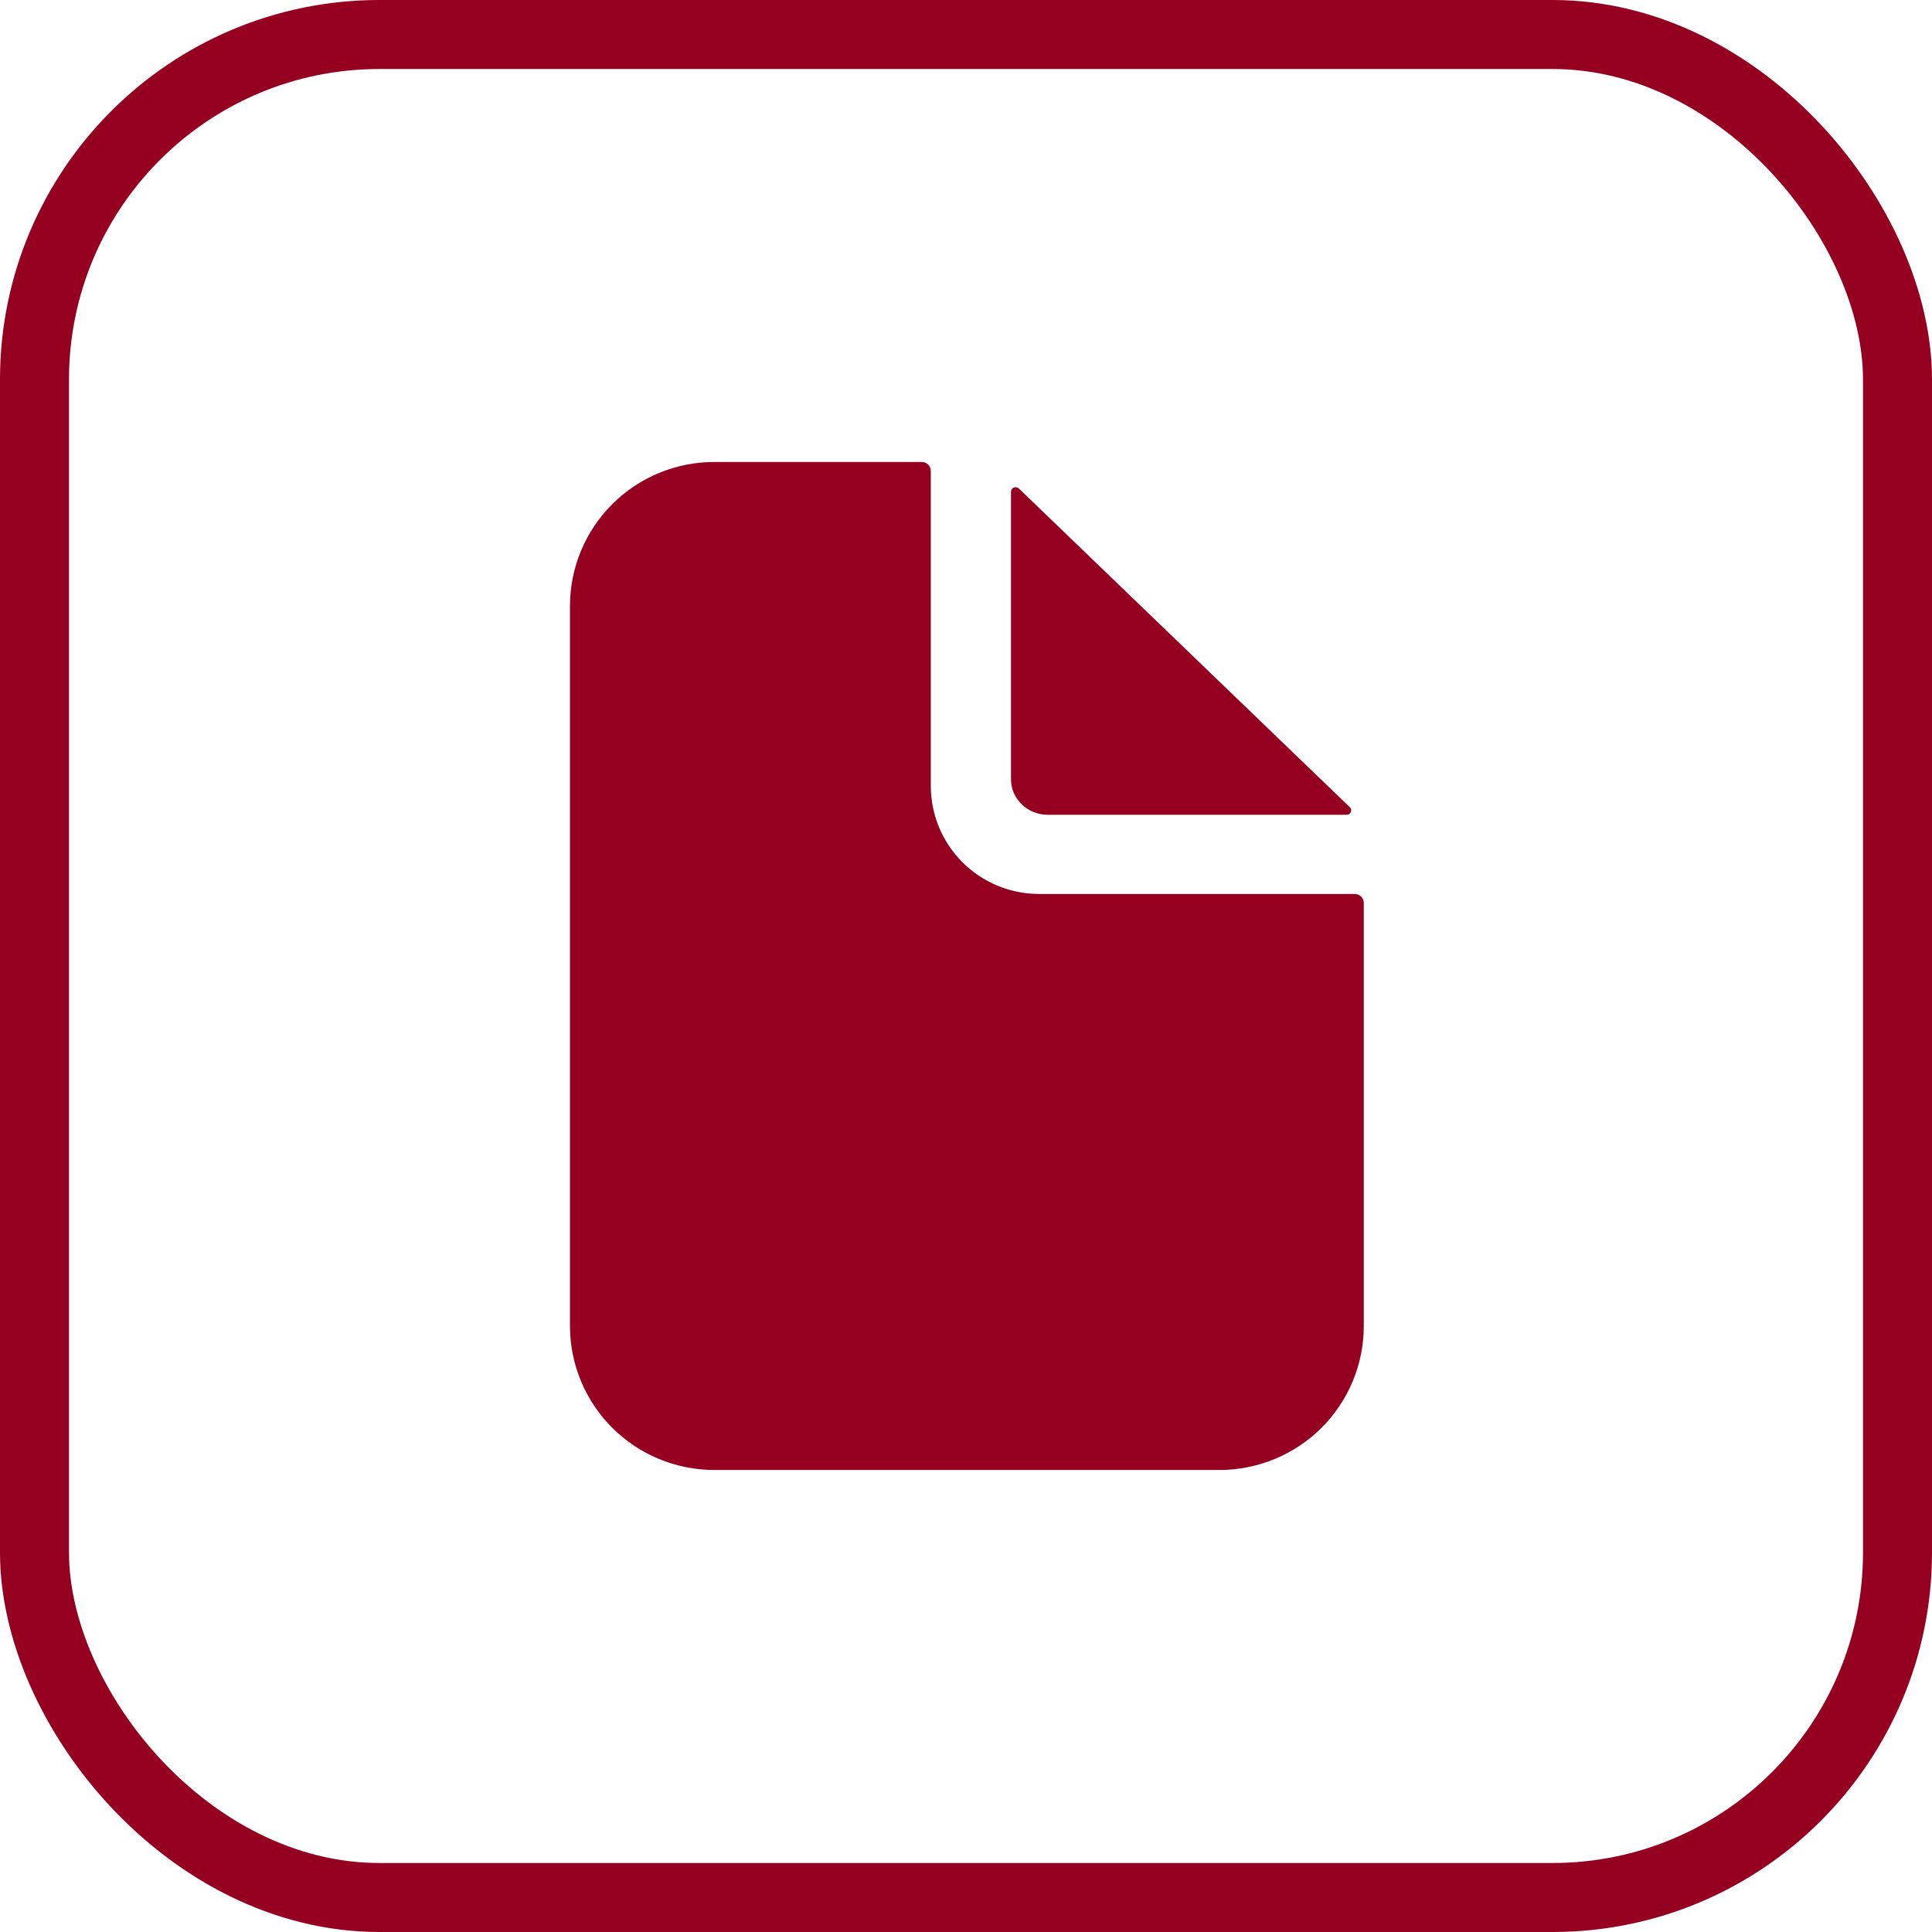
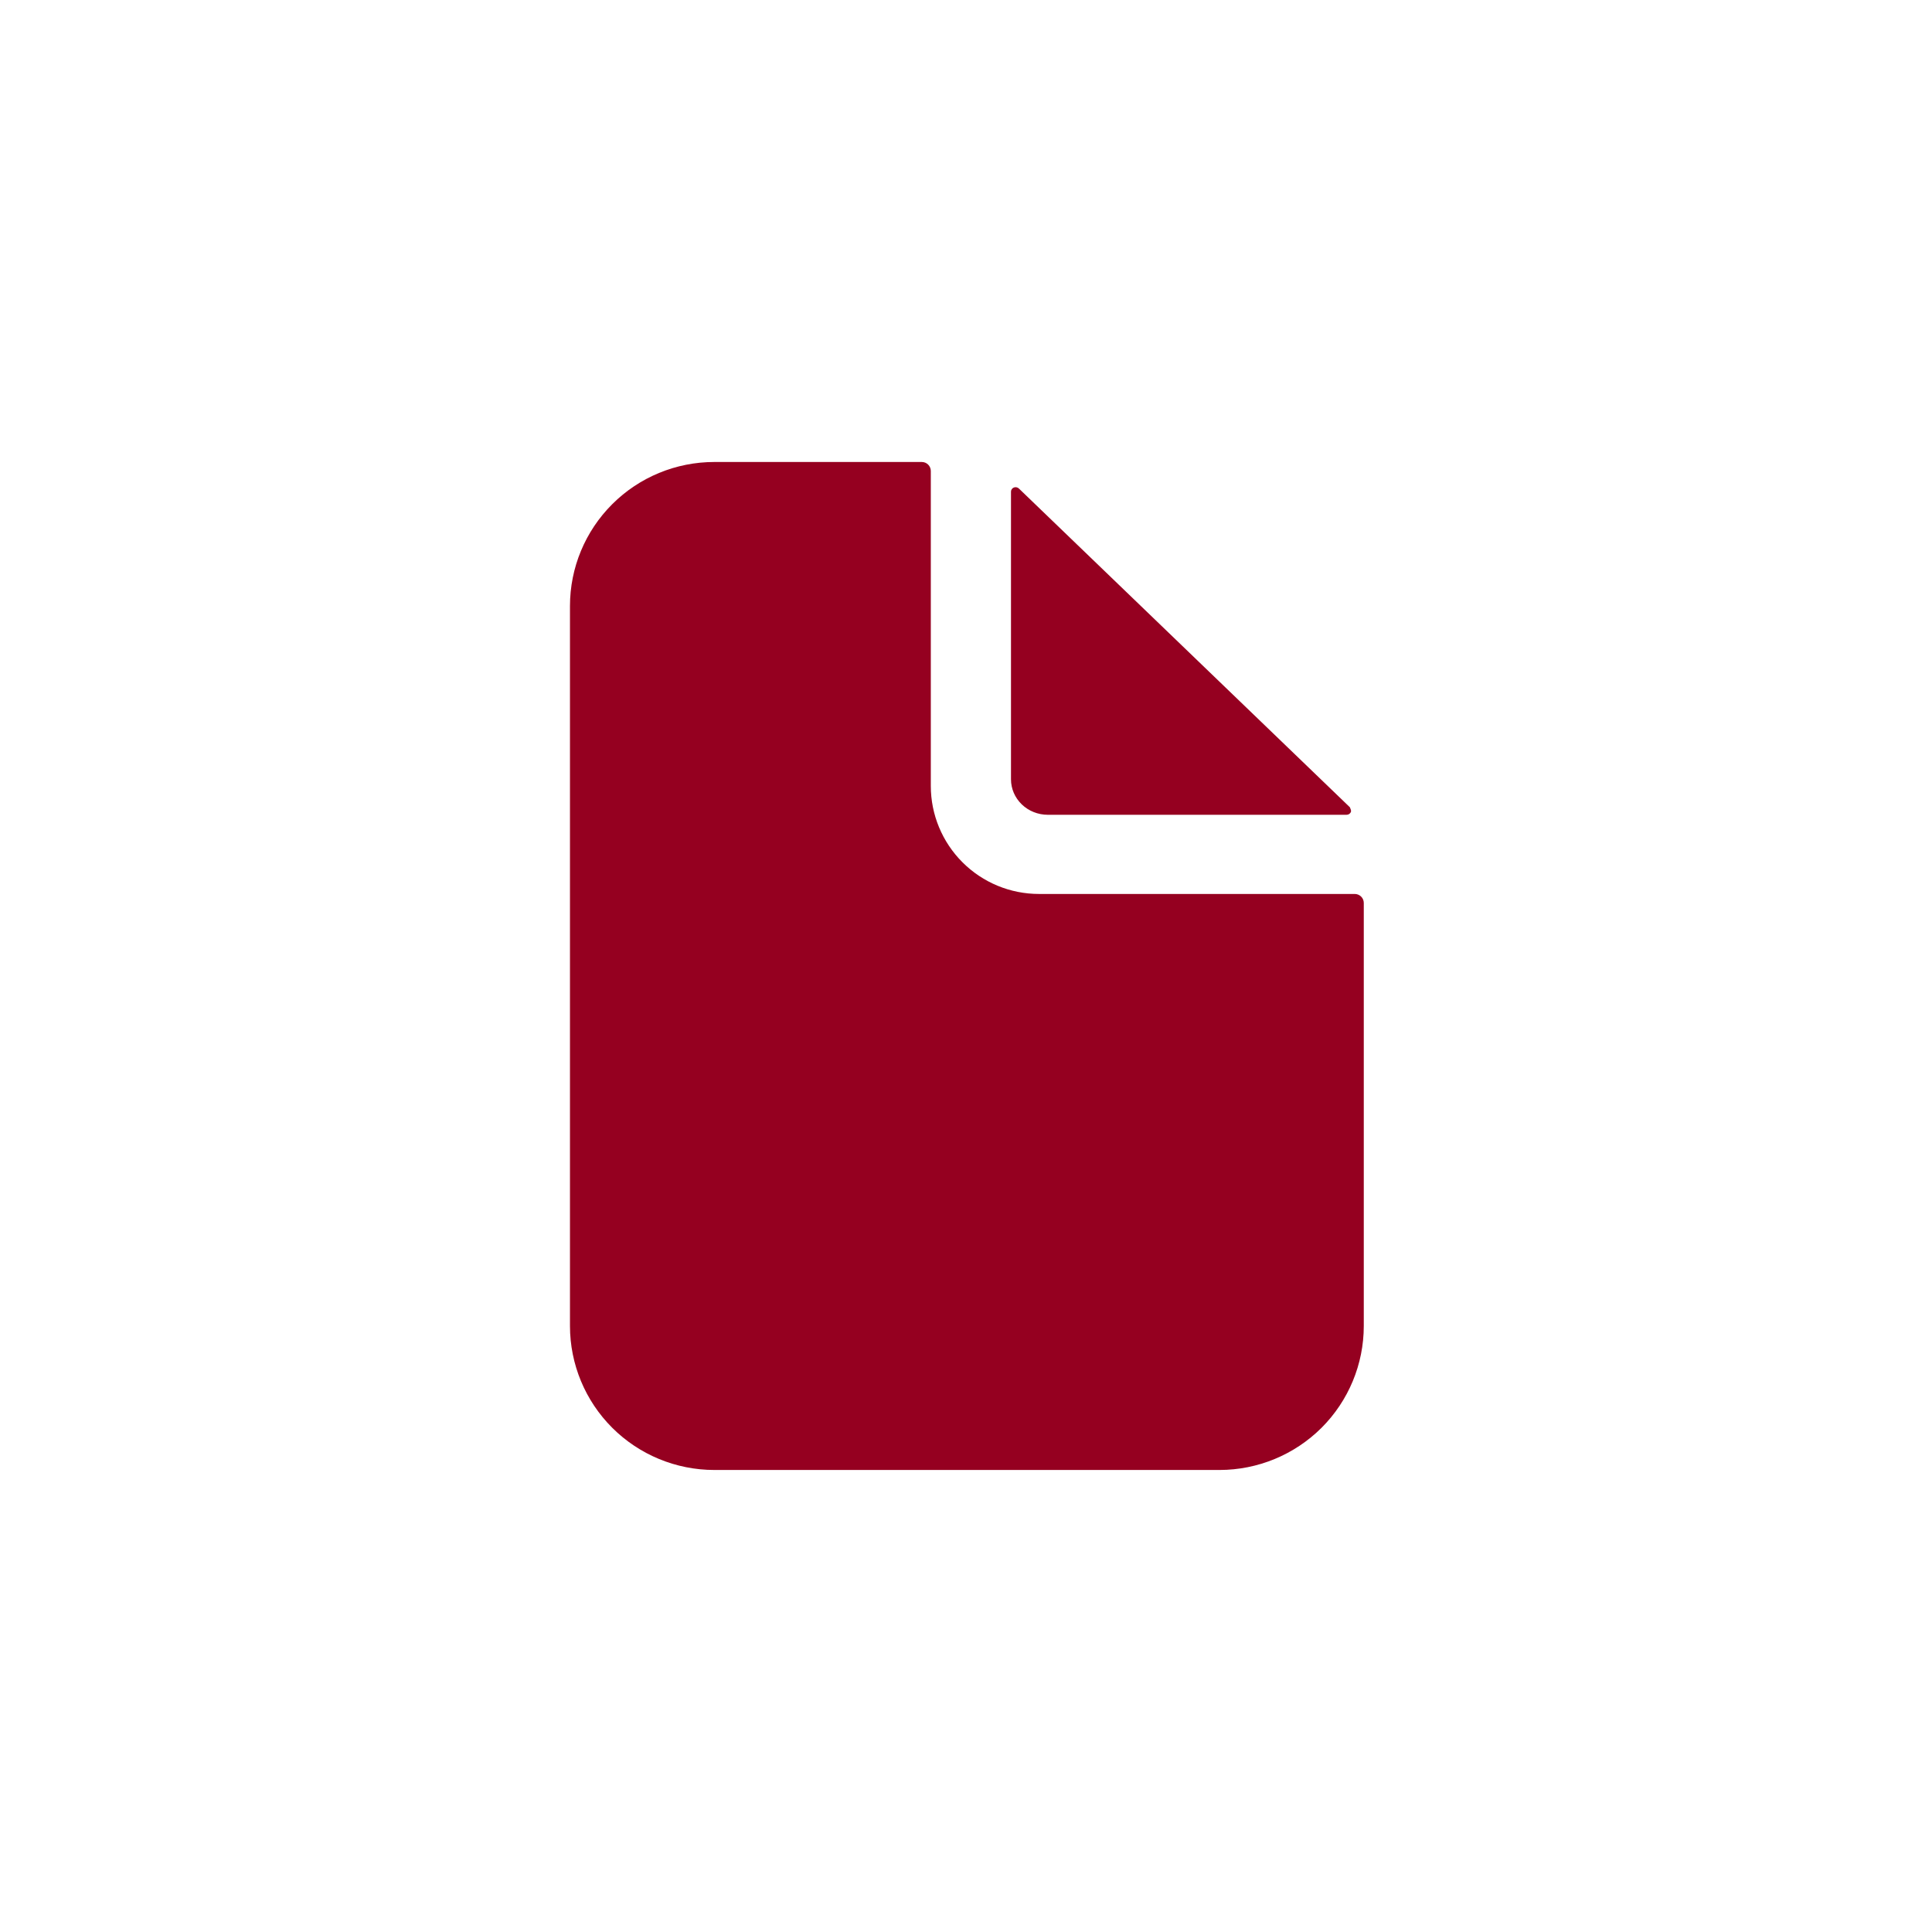
<svg xmlns="http://www.w3.org/2000/svg" width="56" height="56" viewBox="0 0 56 56" fill="none">
-   <path fill-rule="evenodd" clip-rule="evenodd" d="M30.117 25.912H39.269C39.338 25.912 39.405 25.94 39.454 25.989C39.503 26.038 39.53 26.104 39.53 26.173V38.434C39.53 39.541 39.089 40.603 38.305 41.386C37.52 42.168 36.456 42.608 35.347 42.608H20.705C19.595 42.608 18.531 42.168 17.747 41.386C16.962 40.603 16.521 39.541 16.521 38.434V17.564C16.521 16.457 16.962 15.396 17.747 14.613C18.531 13.83 19.595 13.391 20.705 13.391H26.718C26.788 13.391 26.854 13.418 26.903 13.467C26.952 13.516 26.98 13.582 26.98 13.652V22.782C26.98 23.612 27.311 24.408 27.899 24.995C28.487 25.583 29.285 25.912 30.117 25.912ZM29.532 14.159L39.126 23.398C39.145 23.416 39.157 23.439 39.162 23.463C39.167 23.488 39.165 23.514 39.155 23.538C39.145 23.561 39.128 23.581 39.106 23.595C39.084 23.609 39.058 23.617 39.032 23.617H30.372C30.088 23.617 29.817 23.509 29.617 23.316C29.417 23.123 29.304 22.862 29.304 22.589V14.249C29.304 14.224 29.312 14.199 29.327 14.178C29.341 14.157 29.362 14.141 29.387 14.131C29.411 14.121 29.438 14.119 29.463 14.124C29.489 14.129 29.513 14.141 29.532 14.159Z" fill="#950020" />
-   <rect x="1" y="1" width="54" height="54" rx="10" stroke="#950020" stroke-width="2" />
+   <path fill-rule="evenodd" clip-rule="evenodd" d="M30.117 25.912H39.269C39.338 25.912 39.405 25.94 39.454 25.989C39.503 26.038 39.53 26.104 39.53 26.173V38.434C39.53 39.541 39.089 40.603 38.305 41.386C37.52 42.168 36.456 42.608 35.347 42.608H20.705C19.595 42.608 18.531 42.168 17.747 41.386C16.962 40.603 16.521 39.541 16.521 38.434V17.564C16.521 16.457 16.962 15.396 17.747 14.613C18.531 13.83 19.595 13.391 20.705 13.391H26.718C26.788 13.391 26.854 13.418 26.903 13.467C26.952 13.516 26.98 13.582 26.98 13.652V22.782C26.98 23.612 27.311 24.408 27.899 24.995C28.487 25.583 29.285 25.912 30.117 25.912ZM29.532 14.159L39.126 23.398C39.167 23.488 39.165 23.514 39.155 23.538C39.145 23.561 39.128 23.581 39.106 23.595C39.084 23.609 39.058 23.617 39.032 23.617H30.372C30.088 23.617 29.817 23.509 29.617 23.316C29.417 23.123 29.304 22.862 29.304 22.589V14.249C29.304 14.224 29.312 14.199 29.327 14.178C29.341 14.157 29.362 14.141 29.387 14.131C29.411 14.121 29.438 14.119 29.463 14.124C29.489 14.129 29.513 14.141 29.532 14.159Z" fill="#950020" />
</svg>